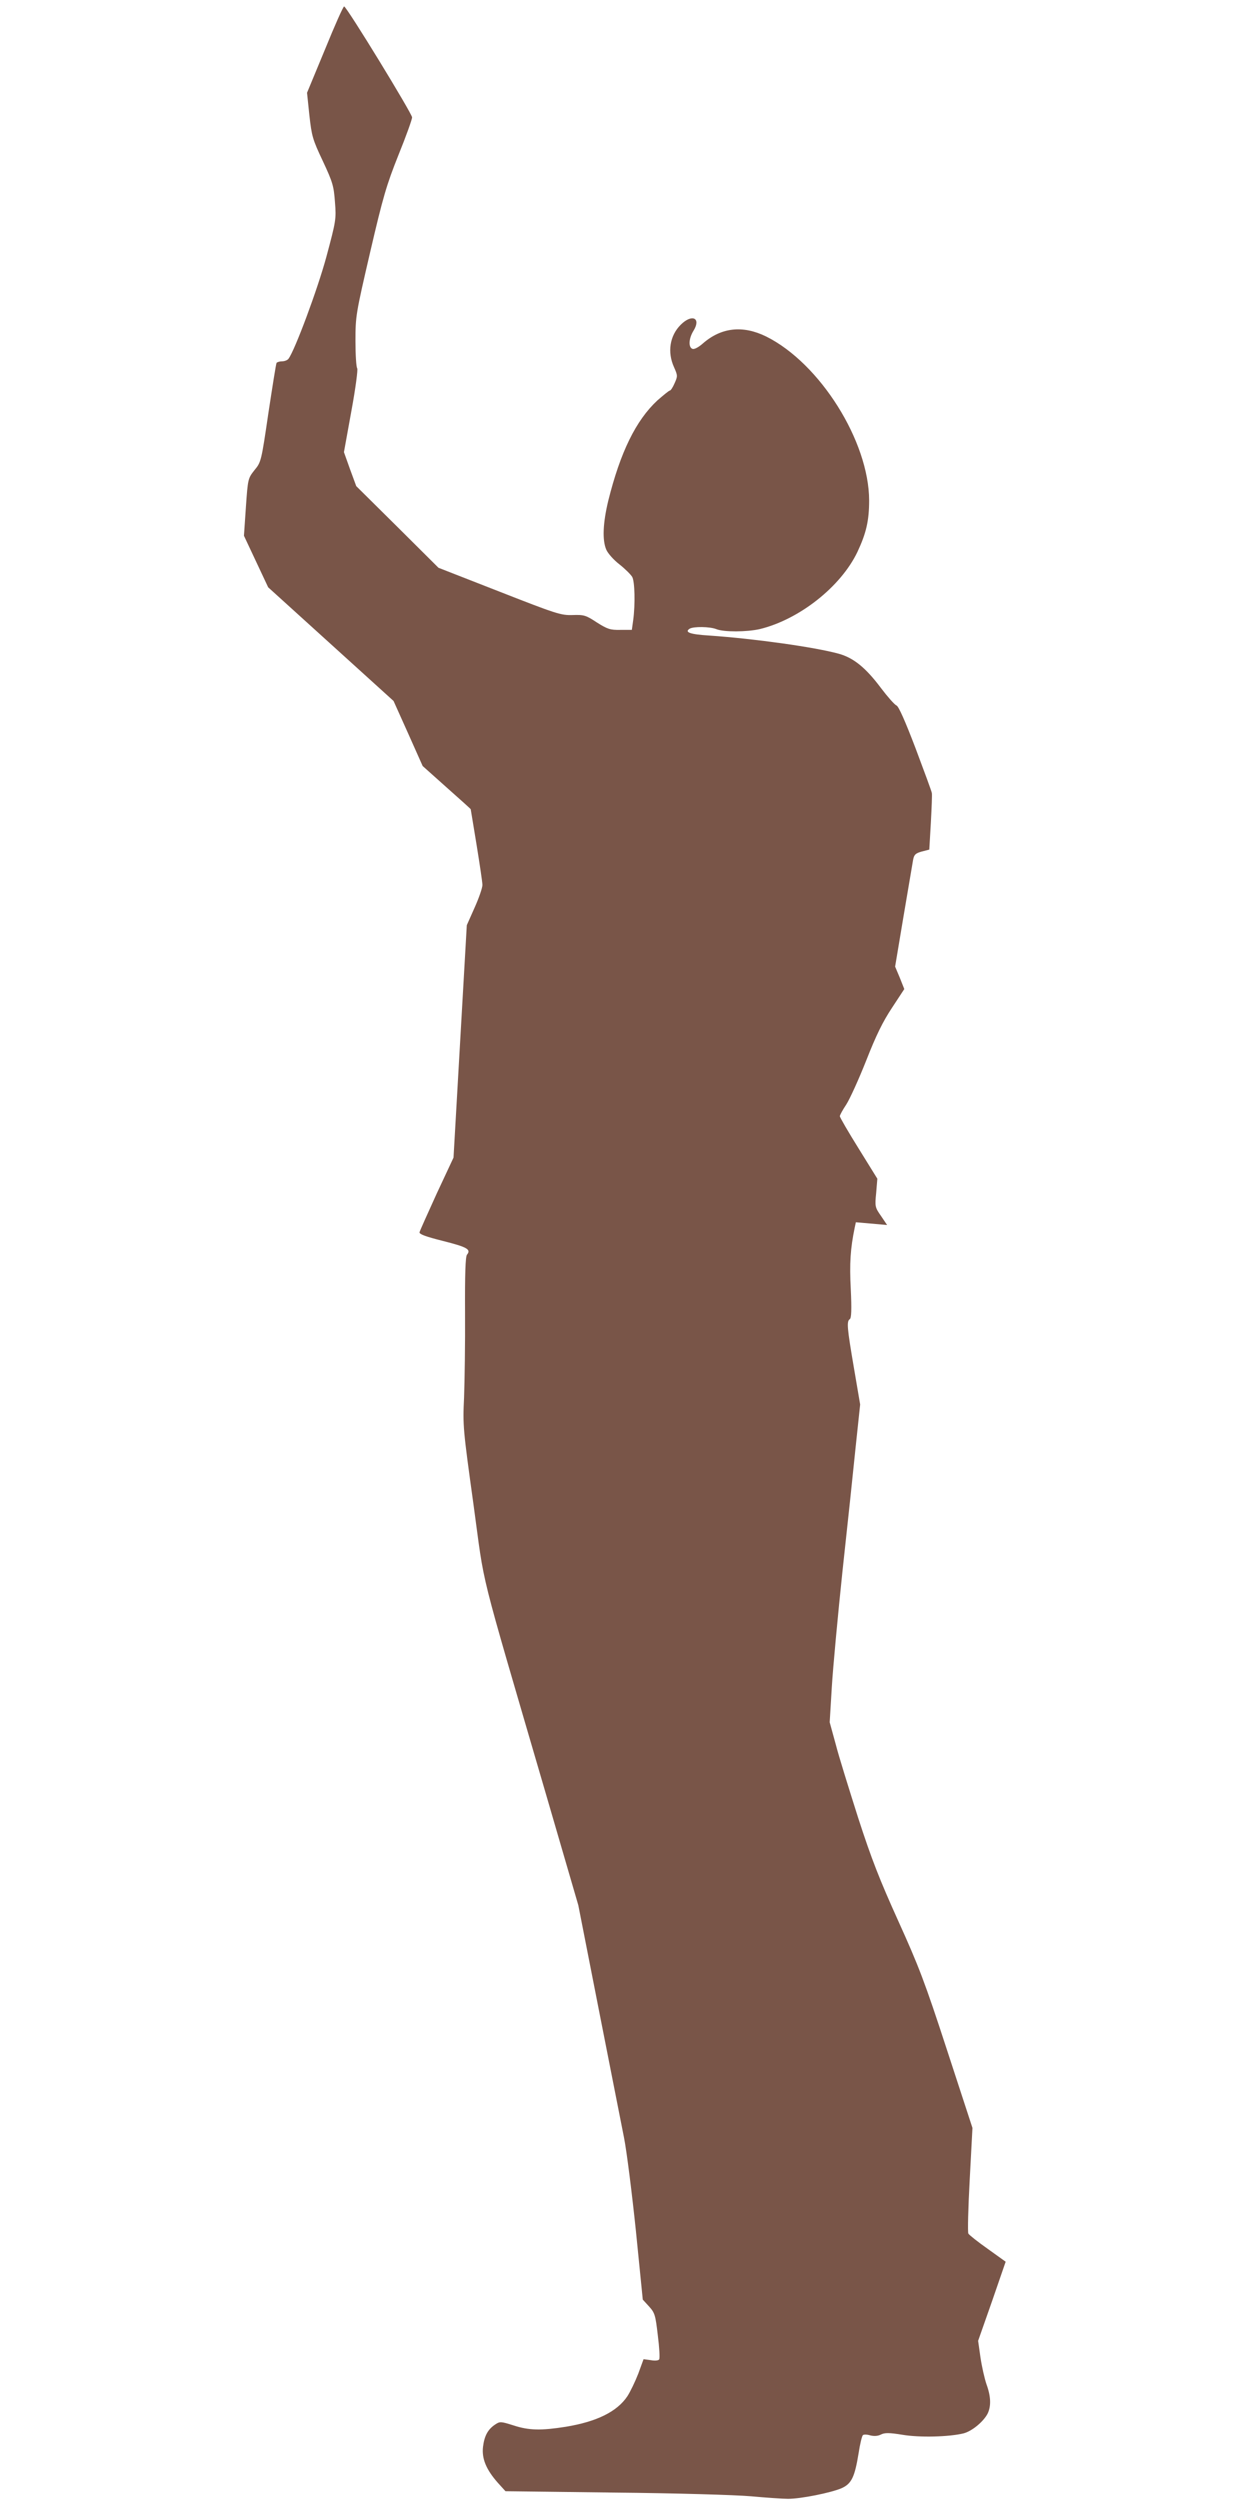
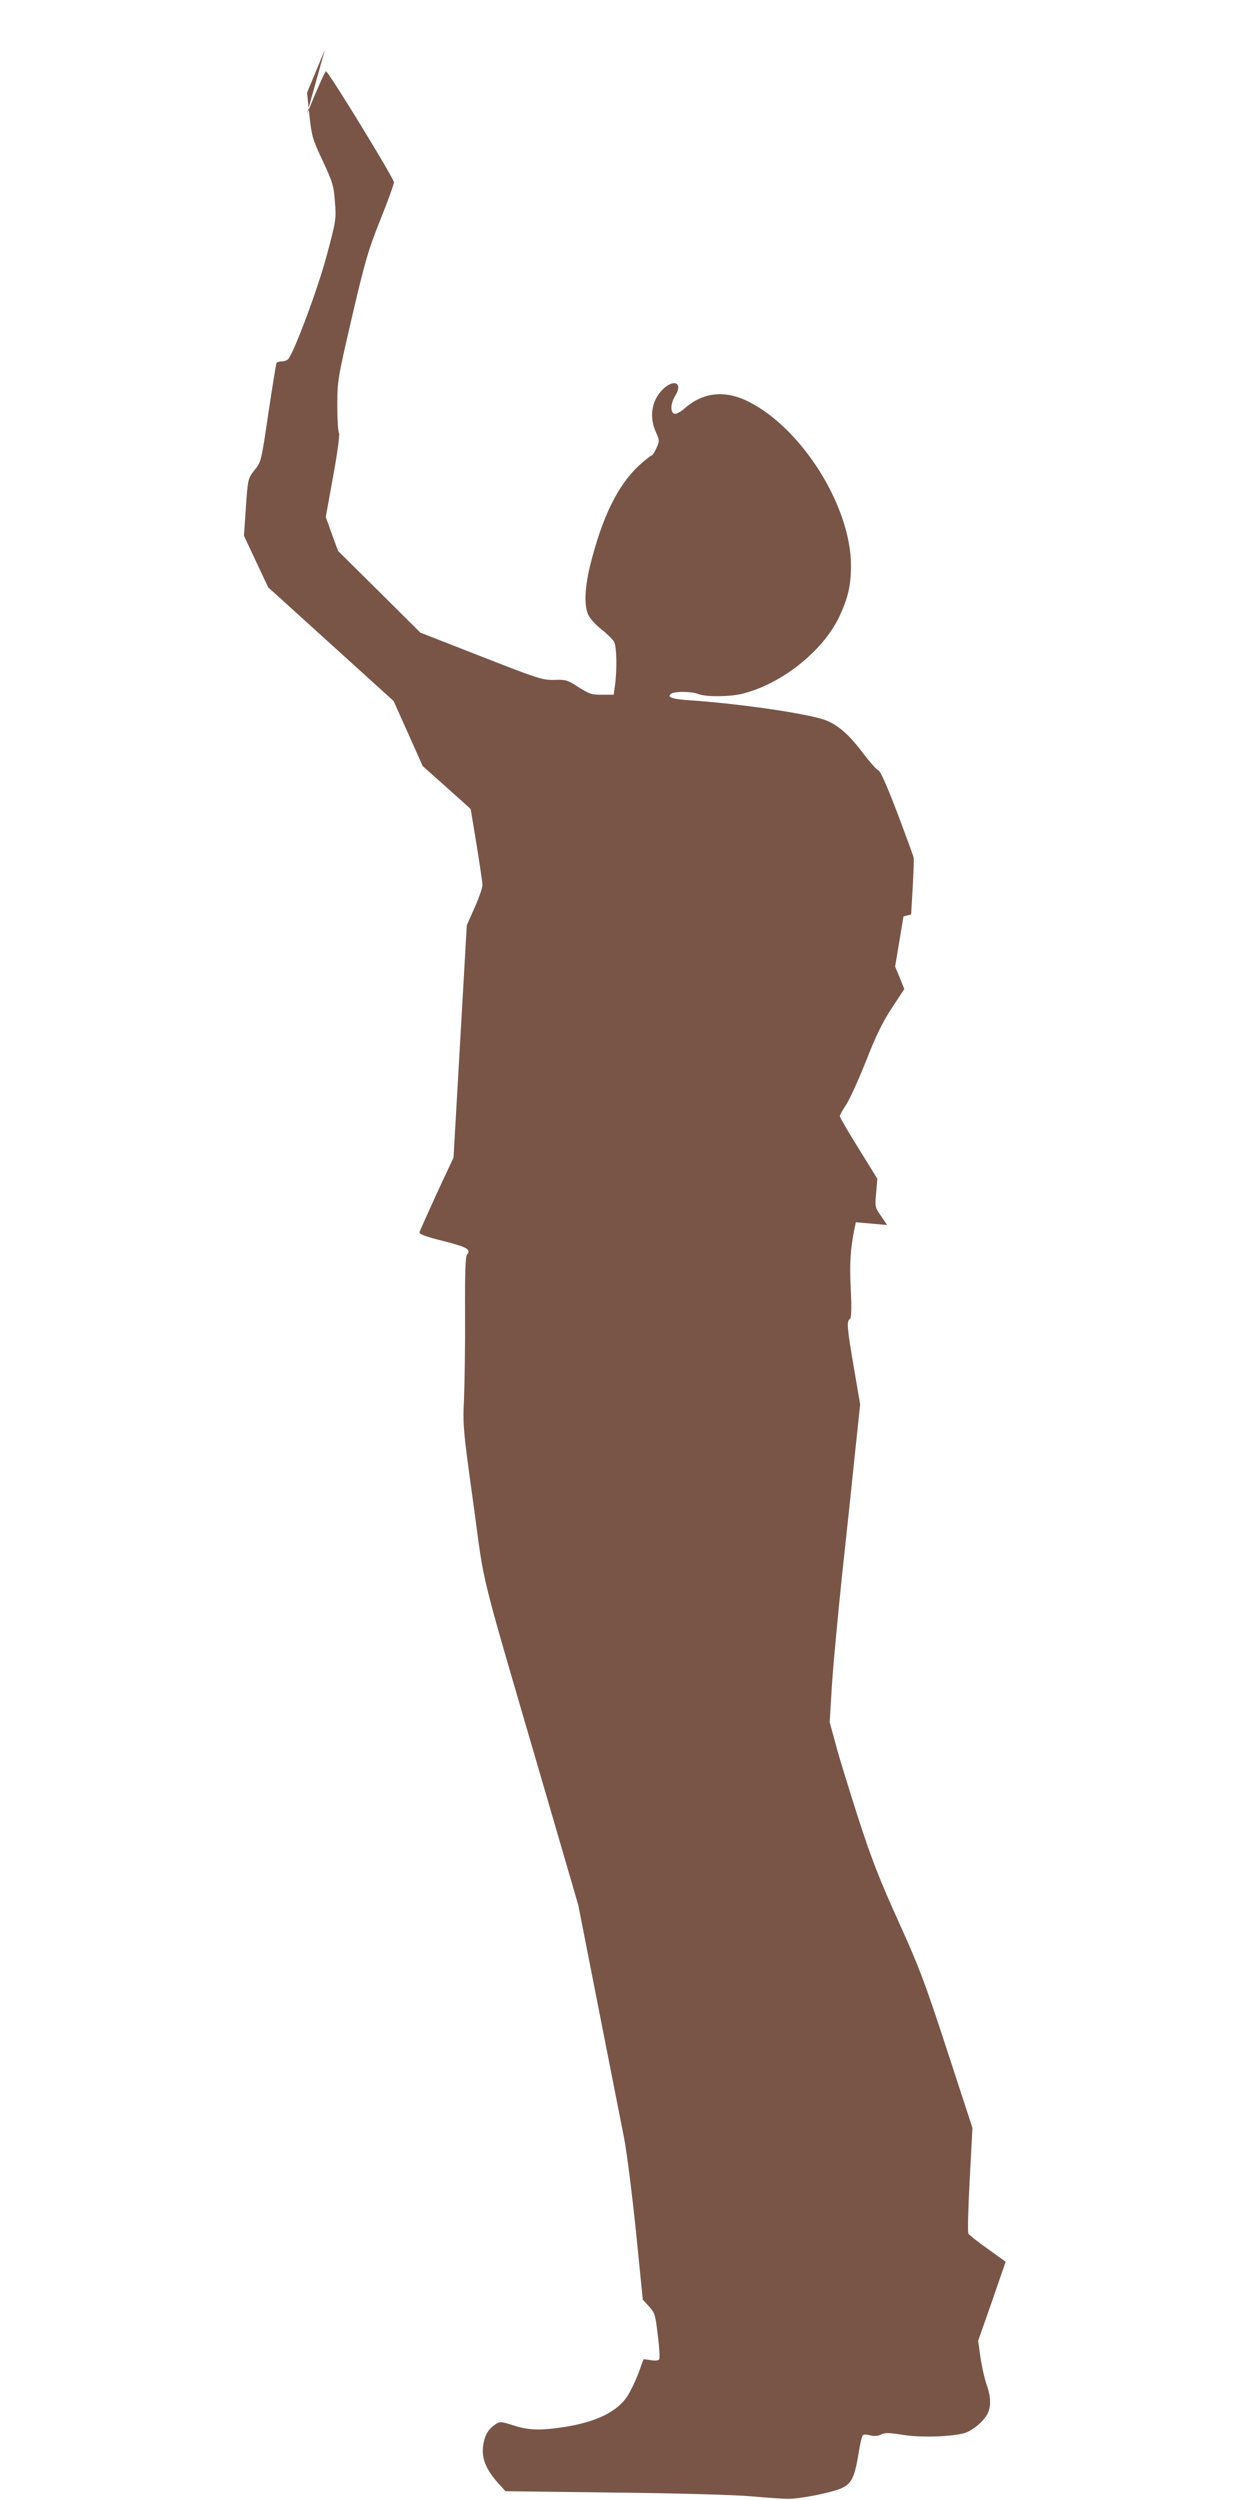
<svg xmlns="http://www.w3.org/2000/svg" version="1.0" width="640pt" height="1280pt" viewBox="0 0 640 1280" preserveAspectRatio="xMidYMid meet">
  <g transform="translate(0,1280) scale(0.1,-0.1)" fill="#795548" stroke="none">
-     <path d="M1664 12547 l-92 -222 12 -115 c12 -107 16 -123 69 -235 51 -109 56 -128 62 -210 7 -87 5 -97 -44 -280 -45 -166 -161 -478 -194 -522 -5 -7 -20 -13 -33 -13 -12 0 -25 -4 -28 -8 -3 -5 -21 -120 -42 -258 -36 -245 -37 -250 -71 -291 -33 -42 -34 -44 -44 -189 l-10 -147 62 -132 62 -132 321 -291 321 -291 75 -167 74 -166 123 -110 c68 -60 123 -110 123 -111 0 -1 14 -83 30 -182 16 -99 30 -192 30 -206 0 -15 -18 -67 -40 -116 l-40 -90 -34 -595 -34 -595 -86 -184 c-46 -101 -86 -190 -88 -198 -2 -10 30 -22 121 -45 123 -31 144 -43 122 -70 -8 -9 -11 -102 -10 -297 1 -156 -2 -351 -5 -434 -7 -145 -5 -163 48 -546 62 -450 16 -268 371 -1484 l166 -570 104 -530 c57 -291 116 -588 130 -660 14 -71 41 -287 61 -479 l35 -350 32 -35 c30 -33 33 -45 45 -148 8 -62 11 -117 7 -123 -3 -6 -22 -8 -43 -4 l-37 5 -27 -74 c-16 -41 -41 -93 -56 -116 -53 -79 -157 -130 -315 -156 -126 -20 -189 -19 -268 7 -64 20 -69 21 -93 5 -38 -25 -56 -58 -63 -115 -7 -60 16 -116 76 -184 l39 -43 558 -7 c313 -3 621 -12 699 -19 77 -7 163 -13 190 -13 66 0 219 31 273 54 52 23 68 57 88 179 7 47 17 88 22 93 4 4 21 4 37 -1 20 -5 39 -4 55 4 20 10 42 10 110 -1 88 -15 239 -11 313 7 43 11 101 59 123 100 19 38 18 88 -5 151 -10 29 -24 91 -31 138 l-12 85 71 202 70 203 -92 66 c-51 36 -95 71 -99 78 -4 7 -1 131 7 277 l14 264 -130 398 c-114 350 -145 430 -250 662 -95 210 -137 317 -205 527 -46 145 -99 314 -115 377 l-31 113 11 182 c6 99 31 368 55 596 25 228 55 513 67 632 l23 217 -32 188 c-35 205 -38 238 -21 249 8 5 10 48 5 153 -7 133 -2 208 20 315 l6 28 80 -7 80 -7 -31 46 c-31 44 -32 49 -25 118 l6 73 -96 155 c-53 85 -96 159 -96 165 0 6 15 33 33 60 18 28 64 129 102 225 51 130 85 199 132 270 l63 96 -23 58 -24 57 43 257 c24 141 46 272 49 289 5 27 12 34 44 43 l39 10 8 138 c4 75 7 144 5 152 -1 8 -39 111 -83 228 -53 139 -87 216 -98 220 -10 4 -46 45 -80 90 -78 104 -140 154 -216 175 -124 34 -431 77 -662 93 -99 6 -129 17 -101 35 20 12 103 11 136 -2 39 -16 157 -15 223 0 202 49 415 217 500 395 45 96 60 160 60 264 -1 303 -252 702 -527 839 -120 59 -231 47 -326 -37 -22 -19 -43 -30 -52 -26 -21 8 -19 53 6 93 40 65 -8 88 -66 30 -56 -56 -69 -140 -34 -217 19 -43 19 -46 3 -82 -9 -21 -20 -38 -25 -38 -4 0 -32 -23 -63 -50 -110 -102 -190 -265 -252 -515 -27 -113 -31 -200 -10 -249 8 -19 38 -53 68 -76 29 -23 58 -52 65 -64 13 -23 16 -139 5 -221 l-7 -50 -59 0 c-52 -1 -66 4 -120 38 -56 37 -66 40 -124 38 -60 -2 -84 6 -375 120 l-312 122 -210 209 -211 209 -32 87 -31 87 38 210 c22 119 34 214 30 219 -5 6 -9 69 -9 140 0 128 2 139 75 454 66 284 84 345 145 498 39 96 70 183 70 193 0 19 -333 564 -348 568 -4 2 -48 -97 -98 -220z" />
+     <path d="M1664 12547 l-92 -222 12 -115 c12 -107 16 -123 69 -235 51 -109 56 -128 62 -210 7 -87 5 -97 -44 -280 -45 -166 -161 -478 -194 -522 -5 -7 -20 -13 -33 -13 -12 0 -25 -4 -28 -8 -3 -5 -21 -120 -42 -258 -36 -245 -37 -250 -71 -291 -33 -42 -34 -44 -44 -189 l-10 -147 62 -132 62 -132 321 -291 321 -291 75 -167 74 -166 123 -110 c68 -60 123 -110 123 -111 0 -1 14 -83 30 -182 16 -99 30 -192 30 -206 0 -15 -18 -67 -40 -116 l-40 -90 -34 -595 -34 -595 -86 -184 c-46 -101 -86 -190 -88 -198 -2 -10 30 -22 121 -45 123 -31 144 -43 122 -70 -8 -9 -11 -102 -10 -297 1 -156 -2 -351 -5 -434 -7 -145 -5 -163 48 -546 62 -450 16 -268 371 -1484 l166 -570 104 -530 c57 -291 116 -588 130 -660 14 -71 41 -287 61 -479 l35 -350 32 -35 c30 -33 33 -45 45 -148 8 -62 11 -117 7 -123 -3 -6 -22 -8 -43 -4 l-37 5 -27 -74 c-16 -41 -41 -93 -56 -116 -53 -79 -157 -130 -315 -156 -126 -20 -189 -19 -268 7 -64 20 -69 21 -93 5 -38 -25 -56 -58 -63 -115 -7 -60 16 -116 76 -184 l39 -43 558 -7 c313 -3 621 -12 699 -19 77 -7 163 -13 190 -13 66 0 219 31 273 54 52 23 68 57 88 179 7 47 17 88 22 93 4 4 21 4 37 -1 20 -5 39 -4 55 4 20 10 42 10 110 -1 88 -15 239 -11 313 7 43 11 101 59 123 100 19 38 18 88 -5 151 -10 29 -24 91 -31 138 l-12 85 71 202 70 203 -92 66 c-51 36 -95 71 -99 78 -4 7 -1 131 7 277 l14 264 -130 398 c-114 350 -145 430 -250 662 -95 210 -137 317 -205 527 -46 145 -99 314 -115 377 l-31 113 11 182 c6 99 31 368 55 596 25 228 55 513 67 632 l23 217 -32 188 c-35 205 -38 238 -21 249 8 5 10 48 5 153 -7 133 -2 208 20 315 l6 28 80 -7 80 -7 -31 46 c-31 44 -32 49 -25 118 l6 73 -96 155 c-53 85 -96 159 -96 165 0 6 15 33 33 60 18 28 64 129 102 225 51 130 85 199 132 270 l63 96 -23 58 -24 57 43 257 l39 10 8 138 c4 75 7 144 5 152 -1 8 -39 111 -83 228 -53 139 -87 216 -98 220 -10 4 -46 45 -80 90 -78 104 -140 154 -216 175 -124 34 -431 77 -662 93 -99 6 -129 17 -101 35 20 12 103 11 136 -2 39 -16 157 -15 223 0 202 49 415 217 500 395 45 96 60 160 60 264 -1 303 -252 702 -527 839 -120 59 -231 47 -326 -37 -22 -19 -43 -30 -52 -26 -21 8 -19 53 6 93 40 65 -8 88 -66 30 -56 -56 -69 -140 -34 -217 19 -43 19 -46 3 -82 -9 -21 -20 -38 -25 -38 -4 0 -32 -23 -63 -50 -110 -102 -190 -265 -252 -515 -27 -113 -31 -200 -10 -249 8 -19 38 -53 68 -76 29 -23 58 -52 65 -64 13 -23 16 -139 5 -221 l-7 -50 -59 0 c-52 -1 -66 4 -120 38 -56 37 -66 40 -124 38 -60 -2 -84 6 -375 120 l-312 122 -210 209 -211 209 -32 87 -31 87 38 210 c22 119 34 214 30 219 -5 6 -9 69 -9 140 0 128 2 139 75 454 66 284 84 345 145 498 39 96 70 183 70 193 0 19 -333 564 -348 568 -4 2 -48 -97 -98 -220z" />
  </g>
</svg>